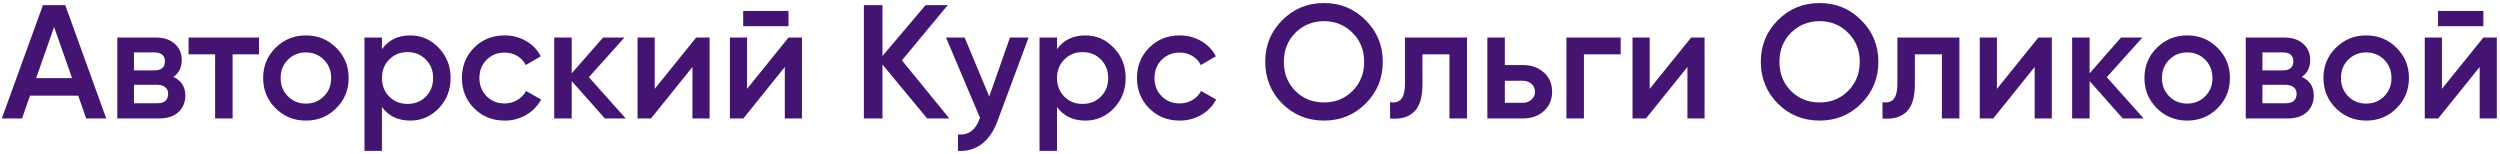
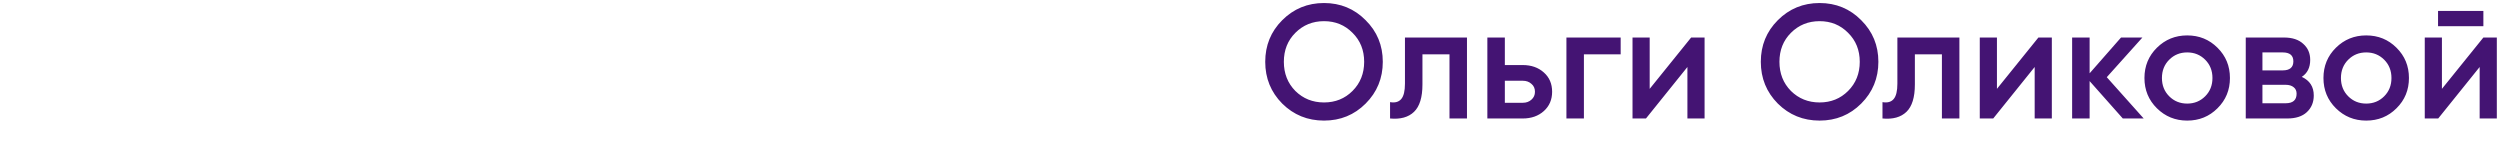
<svg xmlns="http://www.w3.org/2000/svg" width="633" height="39" viewBox="0 0 633 39" fill="none">
-   <path d="M21.817 30L19.808 24.219H7.589L5.58 30H0.455L10.87 1.3H16.527L26.901 30H21.817ZM9.147 19.791H18.25L13.698 6.835L9.147 19.791ZM43.886 19.463C45.908 20.392 46.92 21.964 46.92 24.178C46.92 25.9 46.332 27.308 45.157 28.401C44.009 29.467 42.355 30 40.196 30H29.7V9.5H39.376C41.48 9.5 43.107 10.033 44.255 11.099C45.43 12.138 46.018 13.491 46.018 15.158C46.018 17.099 45.307 18.534 43.886 19.463ZM39.048 13.272H33.923V17.823H39.048C40.852 17.823 41.754 17.058 41.754 15.527C41.754 14.024 40.852 13.272 39.048 13.272ZM39.786 26.146C41.644 26.146 42.574 25.34 42.574 23.727C42.574 23.016 42.328 22.47 41.836 22.087C41.344 21.677 40.66 21.472 39.786 21.472H33.923V26.146H39.786ZM65.581 9.5V13.764H58.898V30H54.47V13.764H47.746V9.5H65.581ZM77.453 30.533C74.446 30.533 71.891 29.494 69.786 27.417C67.681 25.34 66.629 22.784 66.629 19.75C66.629 16.716 67.681 14.16 69.786 12.083C71.891 10.006 74.446 8.967 77.453 8.967C80.487 8.967 83.043 10.006 85.12 12.083C87.225 14.16 88.277 16.716 88.277 19.75C88.277 22.784 87.225 25.34 85.12 27.417C83.043 29.494 80.487 30.533 77.453 30.533ZM72.902 24.383C74.132 25.613 75.649 26.228 77.453 26.228C79.257 26.228 80.774 25.613 82.004 24.383C83.234 23.153 83.849 21.609 83.849 19.75C83.849 17.891 83.234 16.347 82.004 15.117C80.774 13.887 79.257 13.272 77.453 13.272C75.649 13.272 74.132 13.887 72.902 15.117C71.672 16.347 71.057 17.891 71.057 19.75C71.057 21.609 71.672 23.153 72.902 24.383ZM103.884 8.967C106.699 8.967 109.104 10.019 111.1 12.124C113.095 14.201 114.093 16.743 114.093 19.75C114.093 22.784 113.095 25.34 111.1 27.417C109.104 29.494 106.699 30.533 103.884 30.533C100.768 30.533 98.376 29.385 96.709 27.089V38.2H92.281V9.5H96.709V12.452C98.376 10.129 100.768 8.967 103.884 8.967ZM98.554 24.465C99.784 25.695 101.328 26.31 103.187 26.31C105.045 26.31 106.59 25.695 107.82 24.465C109.05 23.208 109.665 21.636 109.665 19.75C109.665 17.864 109.05 16.306 107.82 15.076C106.59 13.819 105.045 13.19 103.187 13.19C101.328 13.19 99.784 13.819 98.554 15.076C97.324 16.306 96.709 17.864 96.709 19.75C96.709 21.636 97.324 23.208 98.554 24.465ZM127.782 30.533C124.693 30.533 122.11 29.494 120.033 27.417C117.983 25.34 116.958 22.784 116.958 19.75C116.958 16.689 117.983 14.133 120.033 12.083C122.11 10.006 124.693 8.967 127.782 8.967C129.777 8.967 131.595 9.445 133.235 10.402C134.875 11.359 136.105 12.643 136.925 14.256L133.112 16.47C132.647 15.486 131.937 14.721 130.98 14.174C130.051 13.6 128.971 13.313 127.741 13.313C125.937 13.313 124.42 13.928 123.19 15.158C121.987 16.388 121.386 17.919 121.386 19.75C121.386 21.581 121.987 23.112 123.19 24.342C124.42 25.572 125.937 26.187 127.741 26.187C128.944 26.187 130.023 25.9 130.98 25.326C131.964 24.752 132.702 23.987 133.194 23.03L137.007 25.203C136.132 26.843 134.875 28.141 133.235 29.098C131.595 30.055 129.777 30.533 127.782 30.533ZM158.45 30H153.161L144.756 20.529V30H140.328V9.5H144.756V18.561L152.71 9.5H158.122L149.102 19.545L158.45 30ZM176.27 9.5H179.673V30H175.327V16.962L164.831 30H161.428V9.5H165.774V22.497L176.27 9.5ZM188.173 6.63V2.776H199.653V6.63H188.173ZM199.653 9.5H203.056V30H198.71V16.962L188.214 30H184.811V9.5H189.157V22.497L199.653 9.5ZM240.379 30H234.762L223.446 16.347V30H218.731V1.3H223.446V14.174L234.352 1.3H239.969L228.366 15.281L240.379 30ZM255.724 9.5H260.439L252.567 30.656C251.61 33.253 250.271 35.193 248.549 36.478C246.827 37.763 244.831 38.337 242.563 38.2V34.059C243.957 34.141 245.077 33.854 245.925 33.198C246.799 32.569 247.496 31.544 248.016 30.123L248.139 29.836L239.529 9.5H244.244L250.476 24.424L255.724 9.5ZM274.811 8.967C277.626 8.967 280.031 10.019 282.027 12.124C284.022 14.201 285.02 16.743 285.02 19.75C285.02 22.784 284.022 25.34 282.027 27.417C280.031 29.494 277.626 30.533 274.811 30.533C271.695 30.533 269.303 29.385 267.636 27.089V38.2H263.208V9.5H267.636V12.452C269.303 10.129 271.695 8.967 274.811 8.967ZM269.481 24.465C270.711 25.695 272.255 26.31 274.114 26.31C275.972 26.31 277.517 25.695 278.747 24.465C279.977 23.208 280.592 21.636 280.592 19.75C280.592 17.864 279.977 16.306 278.747 15.076C277.517 13.819 275.972 13.19 274.114 13.19C272.255 13.19 270.711 13.819 269.481 15.076C268.251 16.306 267.636 17.864 267.636 19.75C267.636 21.636 268.251 23.208 269.481 24.465ZM298.709 30.533C295.62 30.533 293.037 29.494 290.96 27.417C288.91 25.34 287.885 22.784 287.885 19.75C287.885 16.689 288.91 14.133 290.96 12.083C293.037 10.006 295.62 8.967 298.709 8.967C300.704 8.967 302.522 9.445 304.162 10.402C305.802 11.359 307.032 12.643 307.852 14.256L304.039 16.47C303.574 15.486 302.863 14.721 301.907 14.174C300.977 13.6 299.898 13.313 298.668 13.313C296.864 13.313 295.347 13.928 294.117 15.158C292.914 16.388 292.313 17.919 292.313 19.75C292.313 21.581 292.914 23.112 294.117 24.342C295.347 25.572 296.864 26.187 298.668 26.187C299.87 26.187 300.95 25.9 301.907 25.326C302.891 24.752 303.629 23.987 304.121 23.03L307.934 25.203C307.059 26.843 305.802 28.141 304.162 29.098C302.522 30.055 300.704 30.533 298.709 30.533Z" fill="#441473" />
  <path d="M345.776 26.228C342.906 29.098 339.394 30.533 335.239 30.533C331.085 30.533 327.559 29.098 324.661 26.228C321.791 23.331 320.356 19.805 320.356 15.65C320.356 11.495 321.791 7.983 324.661 5.113C327.559 2.216 331.085 0.767 335.239 0.767C339.394 0.767 342.906 2.216 345.776 5.113C348.674 7.983 350.122 11.495 350.122 15.65C350.122 19.805 348.674 23.331 345.776 26.228ZM327.982 23.03C329.95 24.971 332.369 25.941 335.239 25.941C338.109 25.941 340.515 24.971 342.455 23.03C344.423 21.062 345.407 18.602 345.407 15.65C345.407 12.698 344.423 10.252 342.455 8.311C340.515 6.343 338.109 5.359 335.239 5.359C332.369 5.359 329.95 6.343 327.982 8.311C326.042 10.252 325.071 12.698 325.071 15.65C325.071 18.602 326.042 21.062 327.982 23.03ZM371.438 9.5V30H367.01V13.764H360.163V21.39C360.163 24.643 359.453 26.952 358.031 28.319C356.61 29.686 354.587 30.246 351.963 30V25.859C353.221 26.078 354.164 25.818 354.792 25.08C355.421 24.342 355.735 23.044 355.735 21.185V9.5H371.438ZM385.536 16.47C387.723 16.47 389.513 17.099 390.907 18.356C392.301 19.586 392.998 21.212 392.998 23.235C392.998 25.23 392.301 26.857 390.907 28.114C389.513 29.371 387.723 30 385.536 30H376.598V9.5H381.026V16.47H385.536ZM385.577 26.023C386.452 26.023 387.176 25.763 387.75 25.244C388.351 24.725 388.652 24.055 388.652 23.235C388.652 22.388 388.351 21.718 387.75 21.226C387.176 20.707 386.452 20.447 385.577 20.447H381.026V26.023H385.577ZM410.353 9.5V13.764H401.046V30H396.618V9.5H410.353ZM428.196 9.5H431.599V30H427.253V16.962L416.757 30H413.354V9.5H417.7V22.497L428.196 9.5ZM471.259 26.228C468.389 29.098 464.876 30.533 460.722 30.533C456.567 30.533 453.041 29.098 450.144 26.228C447.274 23.331 445.839 19.805 445.839 15.65C445.839 11.495 447.274 7.983 450.144 5.113C453.041 2.216 456.567 0.767 460.722 0.767C464.876 0.767 468.389 2.216 471.259 5.113C474.156 7.983 475.605 11.495 475.605 15.65C475.605 19.805 474.156 23.331 471.259 26.228ZM453.465 23.03C455.433 24.971 457.852 25.941 460.722 25.941C463.592 25.941 465.997 24.971 467.938 23.03C469.906 21.062 470.89 18.602 470.89 15.65C470.89 12.698 469.906 10.252 467.938 8.311C465.997 6.343 463.592 5.359 460.722 5.359C457.852 5.359 455.433 6.343 453.465 8.311C451.524 10.252 450.554 12.698 450.554 15.65C450.554 18.602 451.524 21.062 453.465 23.03ZM496.12 9.5V30H491.692V13.764H484.845V21.39C484.845 24.643 484.134 26.952 482.713 28.319C481.292 29.686 479.269 30.246 476.645 30V25.859C477.902 26.078 478.845 25.818 479.474 25.08C480.103 24.342 480.417 23.044 480.417 21.185V9.5H496.12ZM516.122 9.5H519.525V30H515.179V16.962L504.683 30H501.28V9.5H505.626V22.497L516.122 9.5ZM542.785 30H537.496L529.091 20.529V30H524.663V9.5H529.091V18.561L537.045 9.5H542.457L533.437 19.545L542.785 30ZM553.798 30.533C550.791 30.533 548.235 29.494 546.131 27.417C544.026 25.34 542.974 22.784 542.974 19.75C542.974 16.716 544.026 14.16 546.131 12.083C548.235 10.006 550.791 8.967 553.798 8.967C556.832 8.967 559.387 10.006 561.465 12.083C563.569 14.16 564.622 16.716 564.622 19.75C564.622 22.784 563.569 25.34 561.465 27.417C559.387 29.494 556.832 30.533 553.798 30.533ZM549.247 24.383C550.477 25.613 551.994 26.228 553.798 26.228C555.602 26.228 557.119 25.613 558.349 24.383C559.579 23.153 560.194 21.609 560.194 19.75C560.194 17.891 559.579 16.347 558.349 15.117C557.119 13.887 555.602 13.272 553.798 13.272C551.994 13.272 550.477 13.887 549.247 15.117C548.017 16.347 547.402 17.891 547.402 19.75C547.402 21.609 548.017 23.153 549.247 24.383ZM582.811 19.463C584.834 20.392 585.845 21.964 585.845 24.178C585.845 25.9 585.258 27.308 584.082 28.401C582.934 29.467 581.281 30 579.121 30H568.625V9.5H578.301C580.406 9.5 582.032 10.033 583.18 11.099C584.356 12.138 584.943 13.491 584.943 15.158C584.943 17.099 584.233 18.534 582.811 19.463ZM577.973 13.272H572.848V17.823H577.973C579.777 17.823 580.679 17.058 580.679 15.527C580.679 14.024 579.777 13.272 577.973 13.272ZM578.711 26.146C580.57 26.146 581.499 25.34 581.499 23.727C581.499 23.016 581.253 22.47 580.761 22.087C580.269 21.677 579.586 21.472 578.711 21.472H572.848V26.146H578.711ZM599.122 30.533C596.115 30.533 593.559 29.494 591.455 27.417C589.35 25.34 588.298 22.784 588.298 19.75C588.298 16.716 589.35 14.16 591.455 12.083C593.559 10.006 596.115 8.967 599.122 8.967C602.156 8.967 604.711 10.006 606.789 12.083C608.893 14.16 609.946 16.716 609.946 19.75C609.946 22.784 608.893 25.34 606.789 27.417C604.711 29.494 602.156 30.533 599.122 30.533ZM594.571 24.383C595.801 25.613 597.318 26.228 599.122 26.228C600.926 26.228 602.443 25.613 603.673 24.383C604.903 23.153 605.518 21.609 605.518 19.75C605.518 17.891 604.903 16.347 603.673 15.117C602.443 13.887 600.926 13.272 599.122 13.272C597.318 13.272 595.801 13.887 594.571 15.117C593.341 16.347 592.726 17.891 592.726 19.75C592.726 21.609 593.341 23.153 594.571 24.383ZM617.312 6.63V2.776H628.792V6.63H617.312ZM628.792 9.5H632.195V30H627.849V16.962L617.353 30H613.95V9.5H618.296V22.497L628.792 9.5Z" fill="#441473" />
</svg>